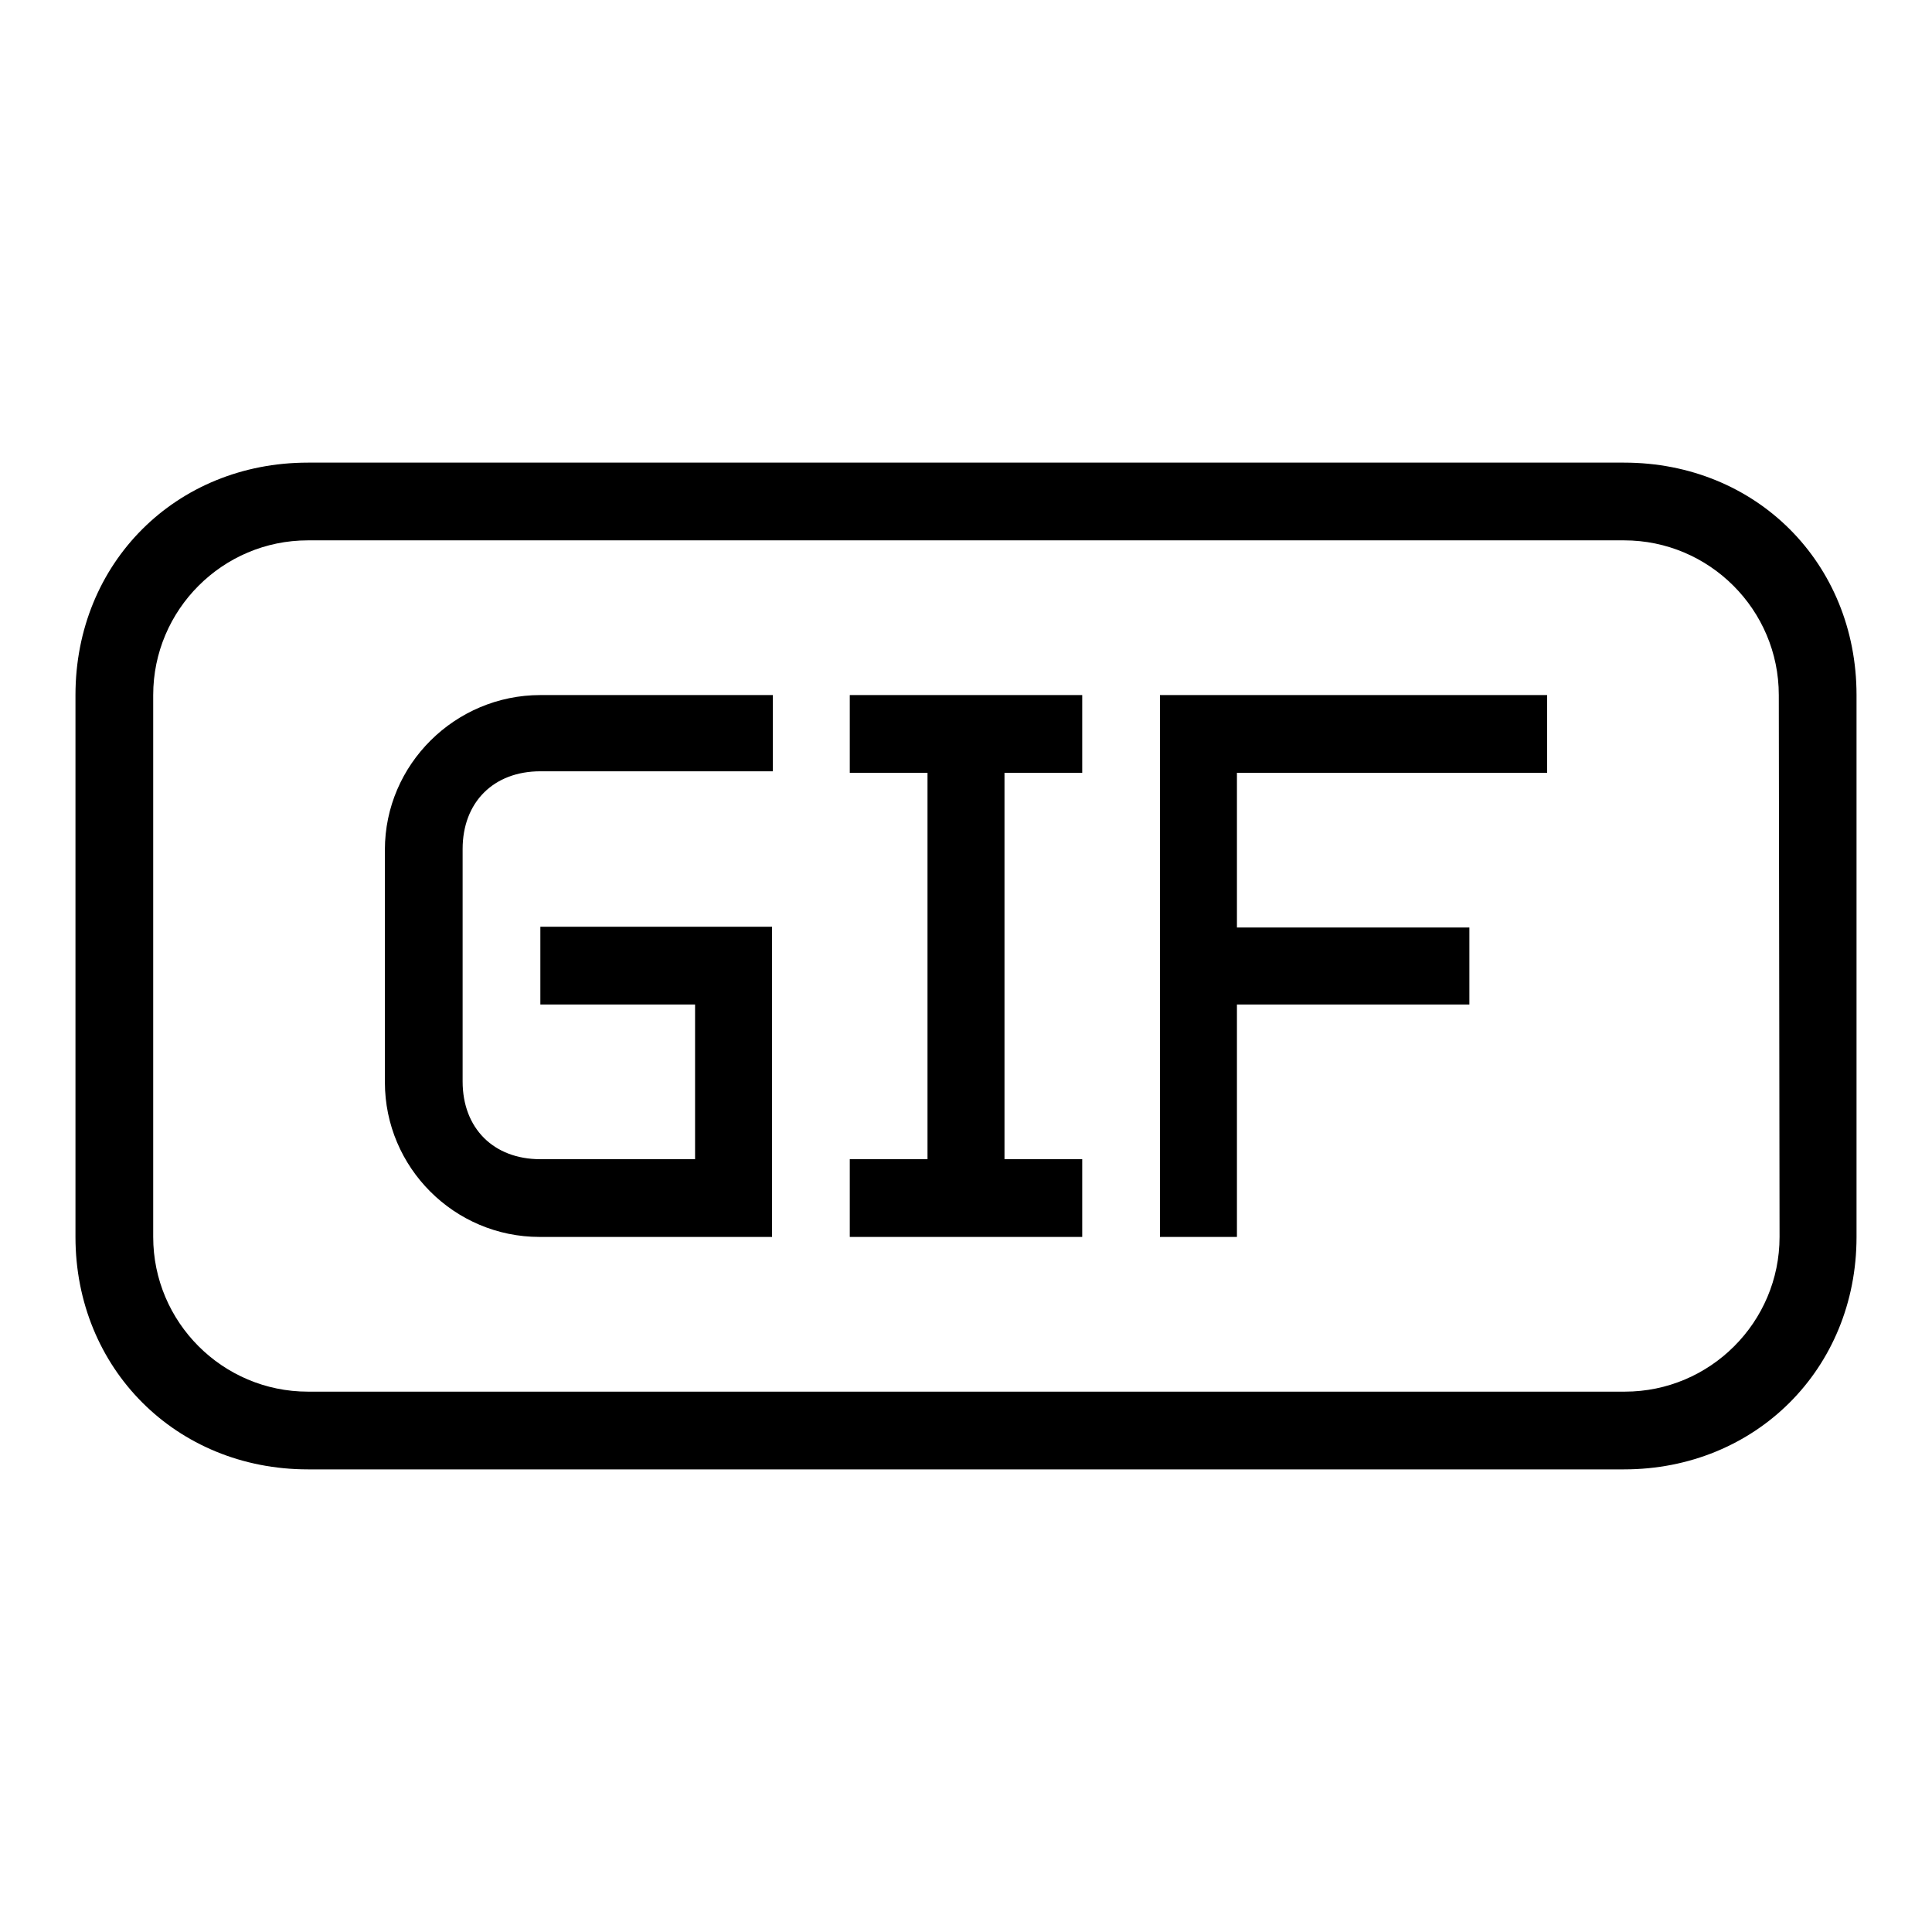
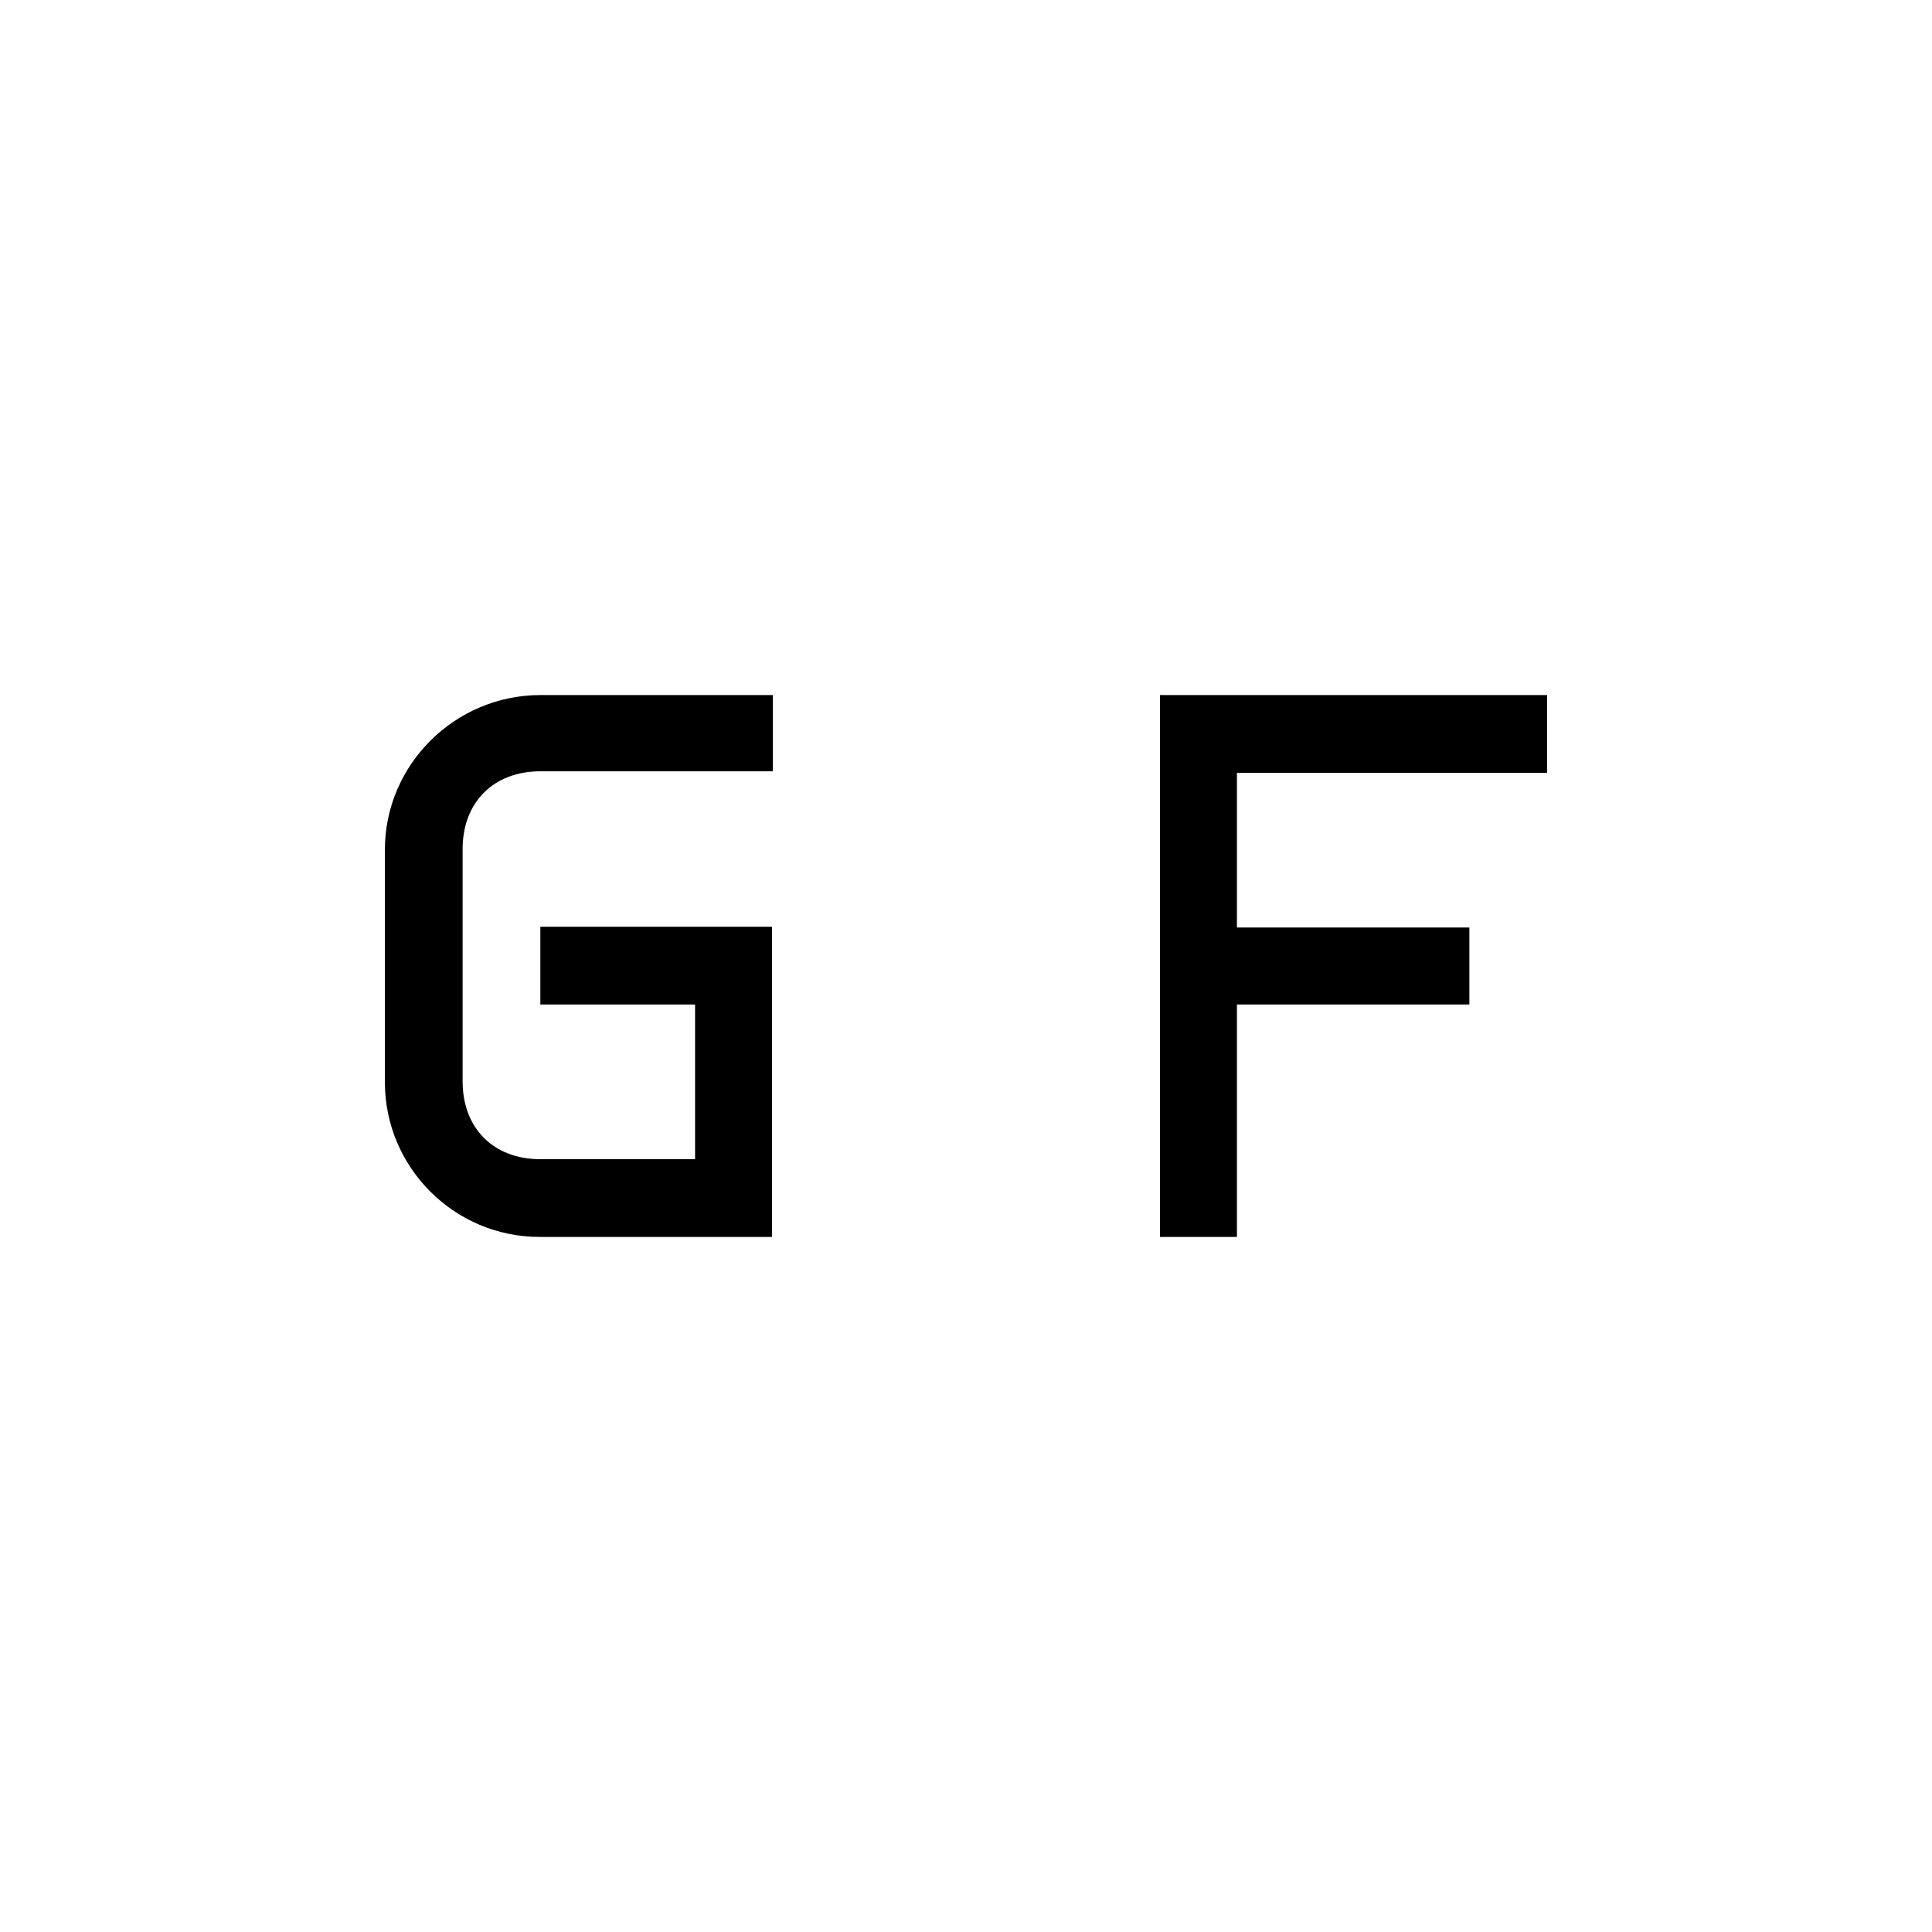
<svg xmlns="http://www.w3.org/2000/svg" version="1.1" x="0px" y="0px" viewBox="0 0 256 256" enable-background="new 0 0 256 256" xml:space="preserve">
  <g>
    <g>
      <g>
        <g>
          <path fill="#000000" d="M51,112.6v30.8c0,11.3,9.2,20.5,20.5,20.5h30.8v-8.2v-22.6v-10.3H71.6v10.3h20.5v20.5H71.6c-6.2,0-10.3-4.1-10.3-10.3v-30.8c0-6.2,4.1-10.3,10.3-10.3h30.8V92.1H71.6C60.3,92.1,51,101.3,51,112.6z" />
-           <path fill="#000000" d="M112.6 102.4L122.9 102.4 122.9 153.6 112.6 153.6 112.6 163.9 143.4 163.9 143.4 153.6 133.1 153.6 133.1 102.4 143.4 102.4 143.4 92.1 112.6 92.1 z" />
-           <path fill="#000000" d="M215.2,61.3H40.8C23.3,61.3,10,74.6,10,92.1v71.8c0,17.4,13.3,30.8,30.8,30.8h174.4c17.4,0,30.8-13.3,30.8-30.8V92.1C246,74.6,232.7,61.3,215.2,61.3z M235.8,163.9c0,11.3-9.2,20.5-20.5,20.5H40.8c-11.3,0-20.5-9.2-20.5-20.5V92.1c0-11.3,9.2-20.5,20.5-20.5h174.4c11.3,0,20.5,9.2,20.5,20.5L235.8,163.9L235.8,163.9z" />
-           <path fill="#000000" d="M153.7 163.9L163.9 163.9 163.9 133.1 194.7 133.1 194.7 122.9 163.9 122.9 163.9 102.4 205 102.4 205 92.1 153.7 92.1 z" />
+           <path fill="#000000" d="M153.7 163.9L163.9 163.9 163.9 133.1 194.7 133.1 194.7 122.9 163.9 122.9 163.9 102.4 205 102.4 205 92.1 153.7 92.1 " />
        </g>
      </g>
      <g />
      <g />
      <g />
      <g />
      <g />
      <g />
      <g />
      <g />
      <g />
      <g />
      <g />
      <g />
      <g />
      <g />
      <g />
    </g>
  </g>
</svg>